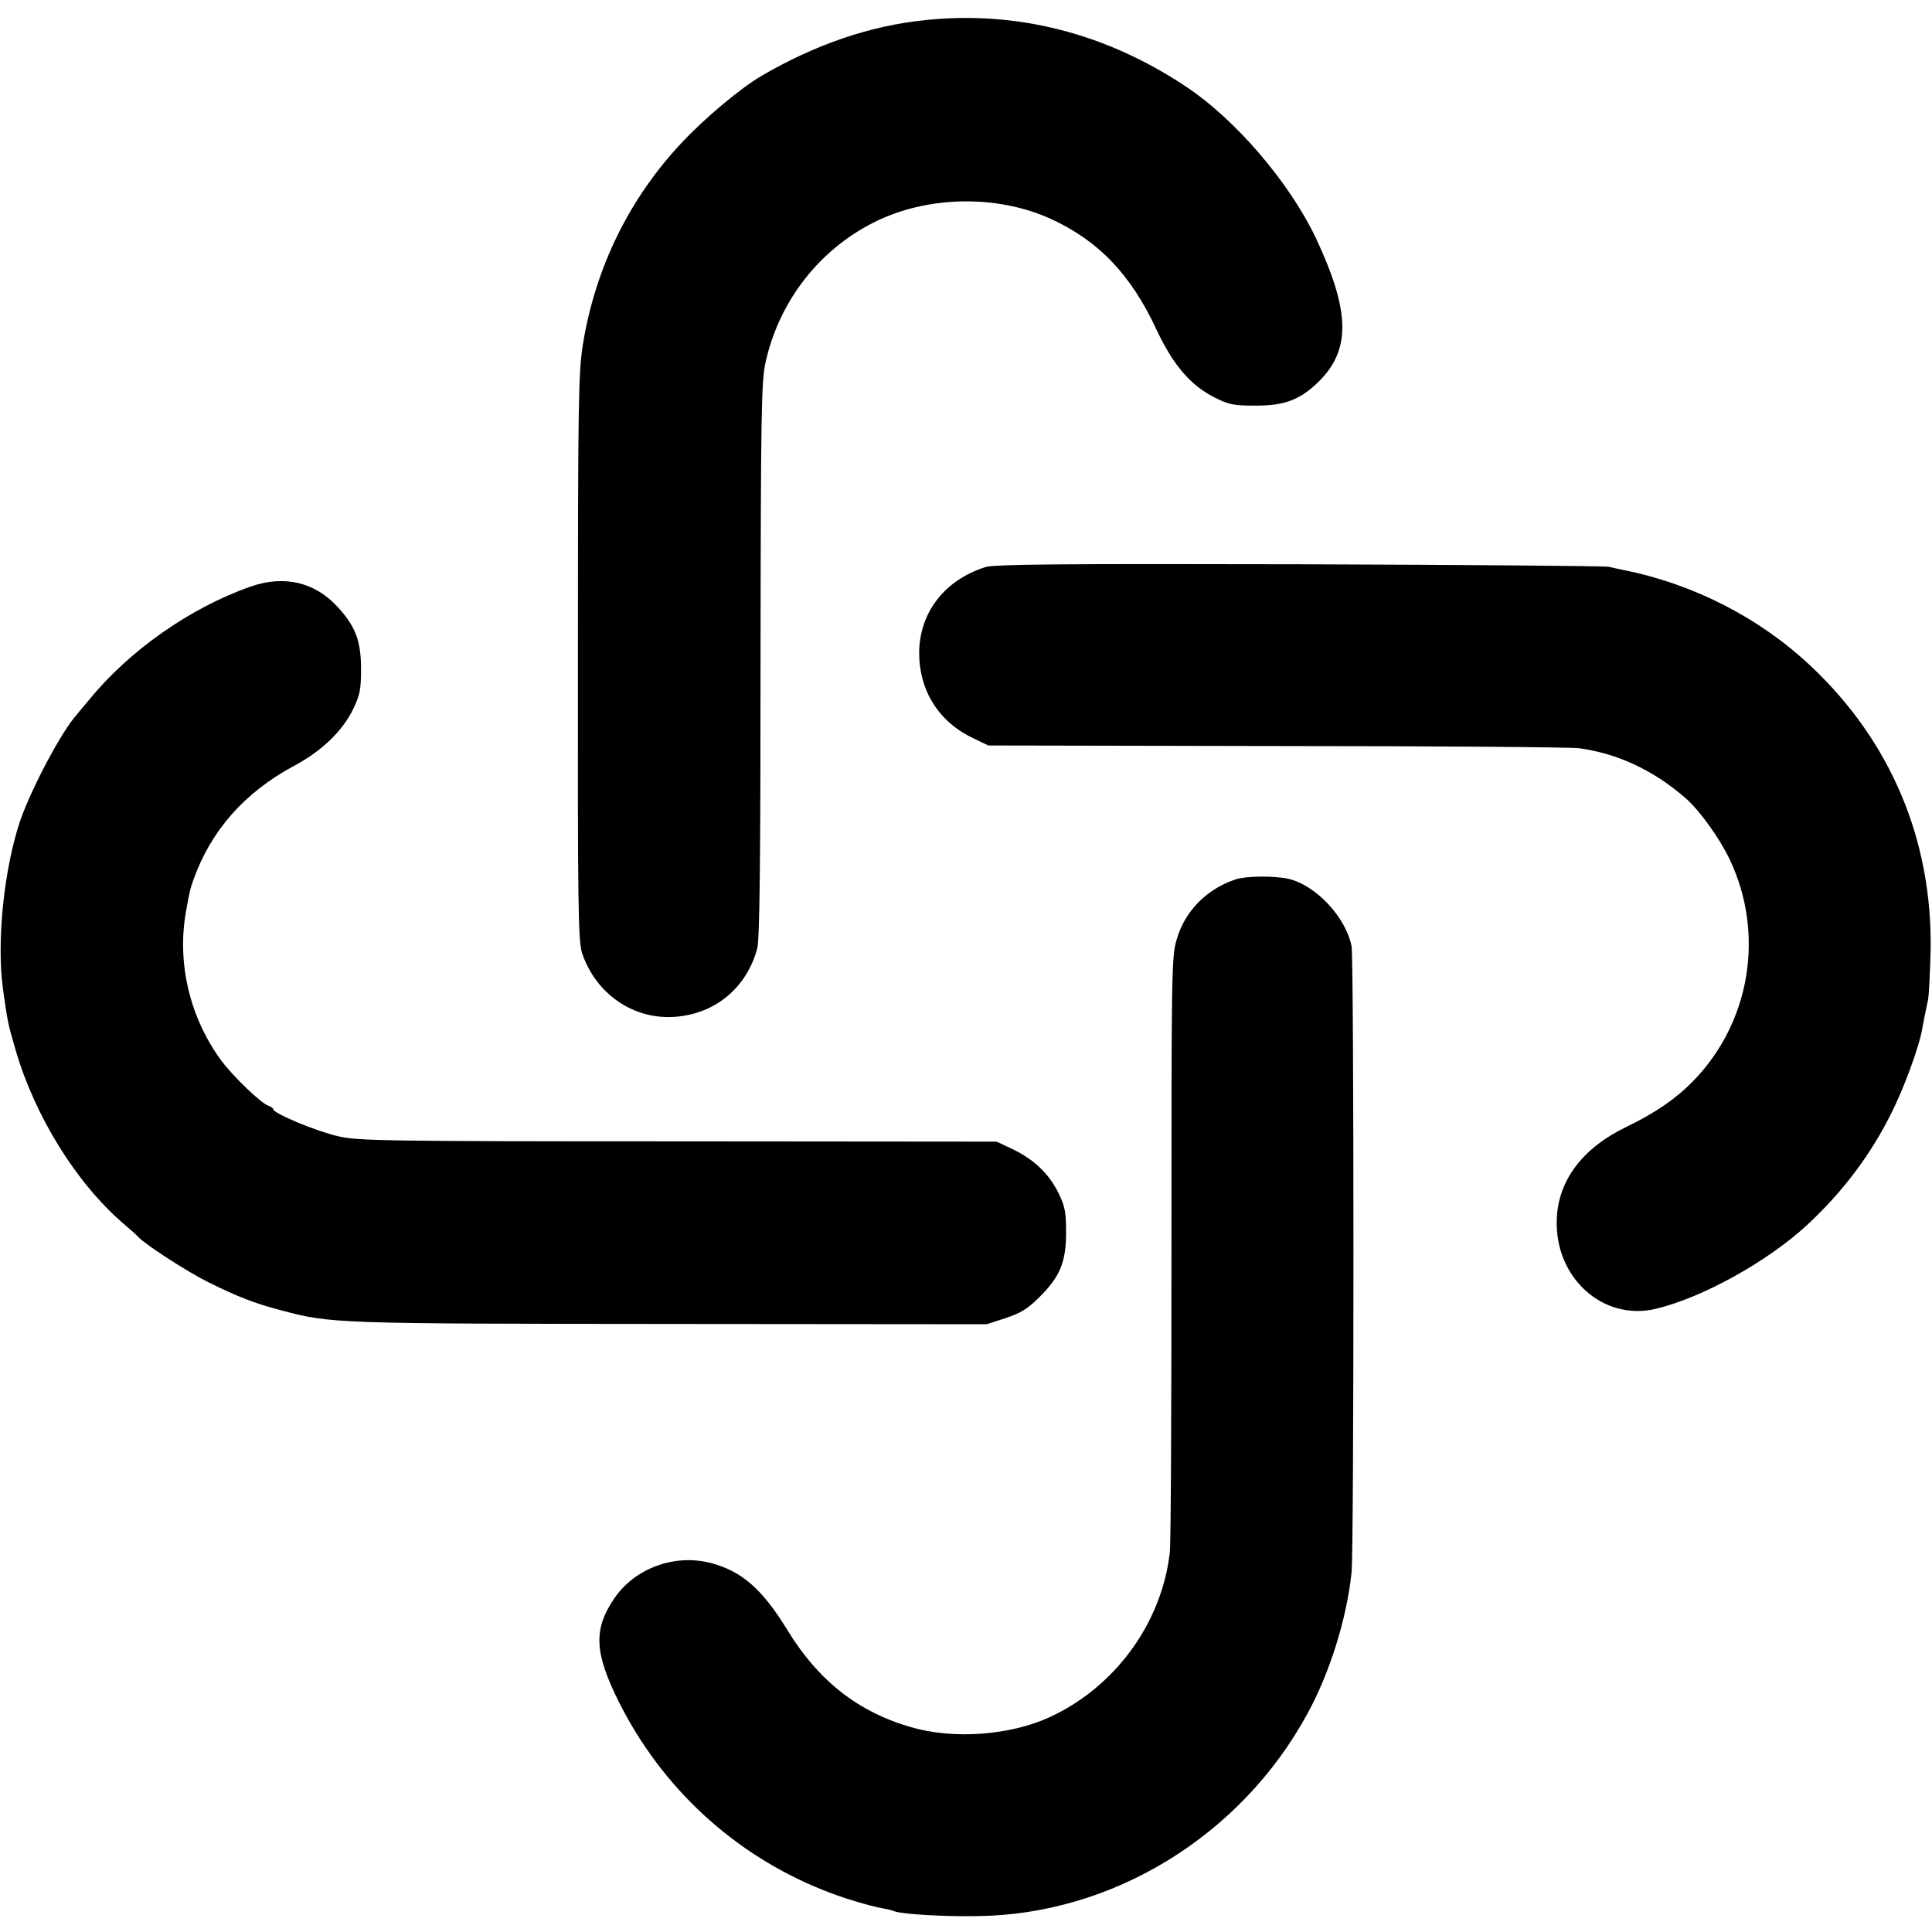
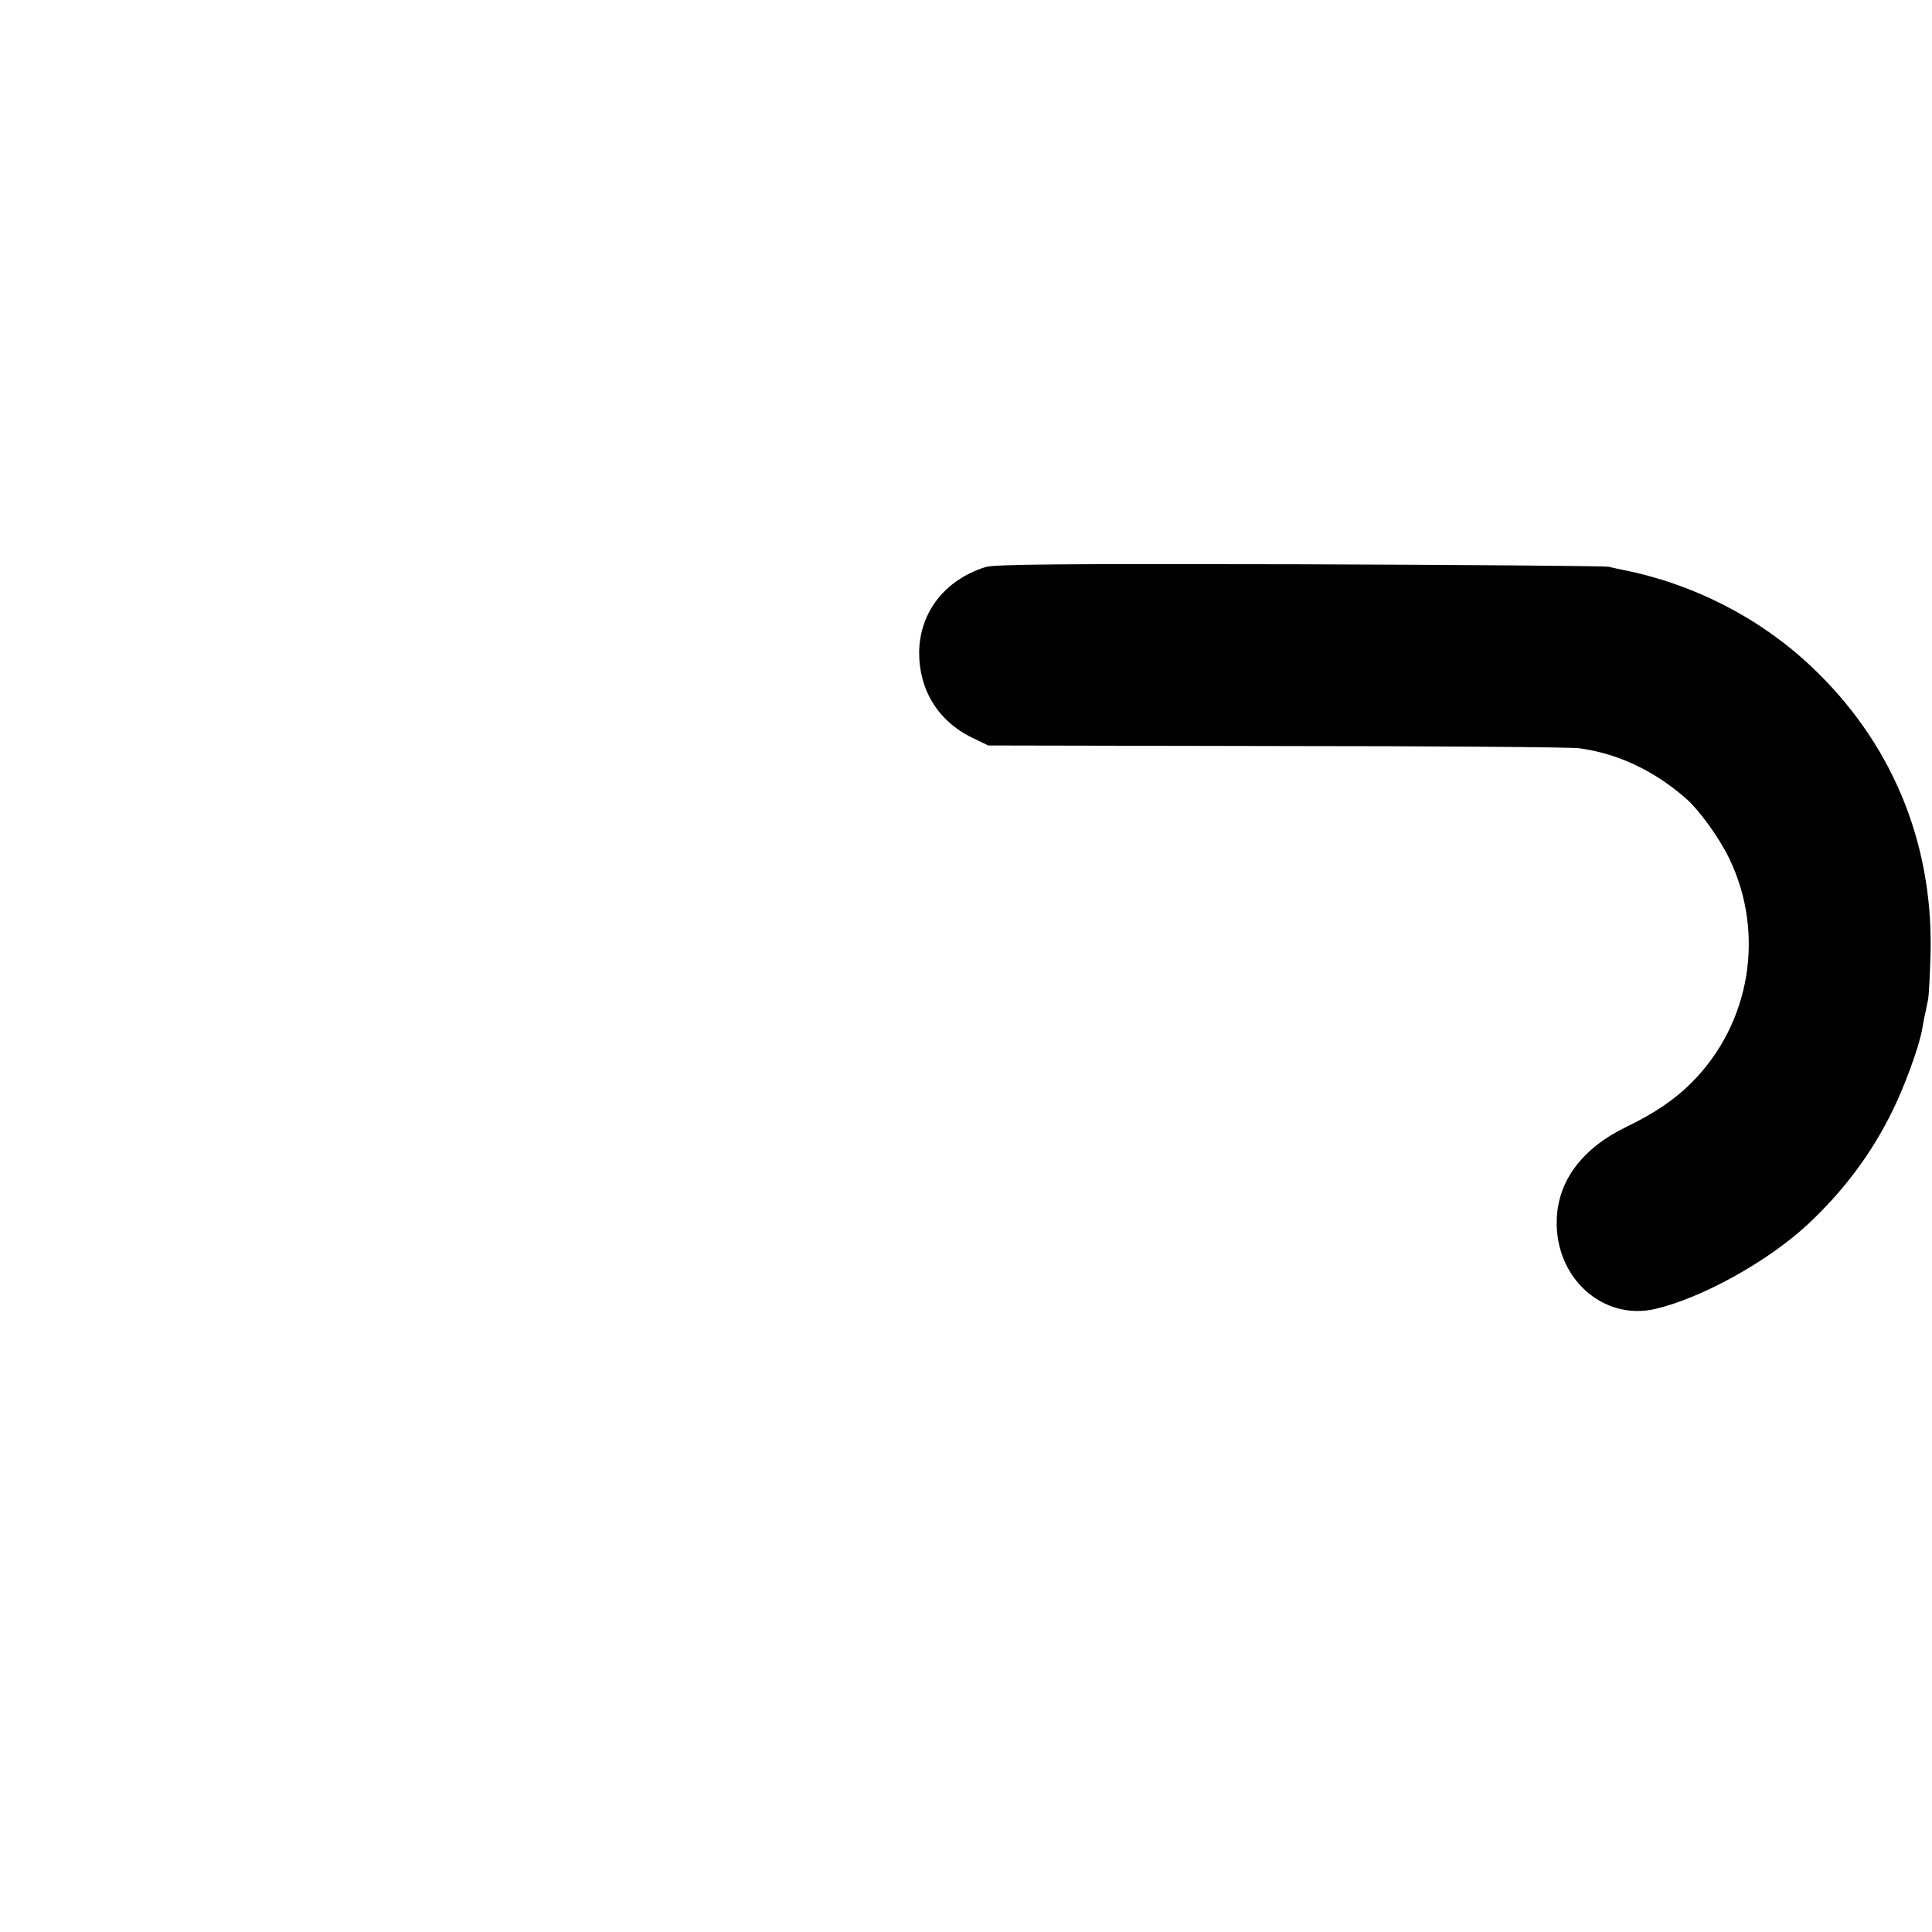
<svg xmlns="http://www.w3.org/2000/svg" version="1.0" width="693pt" height="693pt" viewBox="0 0 693 693" preserveAspectRatio="xMidYMid meet">
  <g transform="translate(0,693) scale(0.1,-0.1)" fill="#000000" stroke="none">
-     <path d="M3320 6858 c-198 -20 -395 -87 -590 -201 -73 -43 -199 -148 -282 -236 -190 -201 -312 -450 -357 -725 -16 -102 -18 -196 -18 -1125 -1 -893 1 -1019 15 -1060 50 -148 187 -241 337 -228 143 12 253 105 291 244 9 31 12 316 12 1036 1 891 3 1000 18 1067 48 218 191 403 388 502 190 96 441 101 635 13 172 -79 288 -200 380 -399 59 -125 121 -198 208 -242 52 -26 68 -29 148 -29 105 0 160 22 226 87 115 114 112 252 -11 514 -95 200 -290 428 -470 546 -285 189 -603 270 -930 236z" />
    <path d="M3535 4896 c-146 -46 -236 -162 -238 -305 -1 -135 68 -248 190 -307 l58 -28 1035 -2 c569 0 1058 -4 1085 -8 138 -19 266 -79 380 -178 50 -43 122 -143 158 -218 129 -268 76 -589 -132 -800 -62 -63 -134 -112 -237 -162 -158 -76 -246 -193 -250 -333 -7 -208 165 -364 354 -320 168 40 401 169 544 301 129 120 229 253 304 405 43 85 98 235 108 294 5 29 8 43 22 110 3 17 7 95 9 175 7 396 -143 752 -431 1022 -183 172 -419 293 -669 343 -16 3 -41 9 -55 12 -14 3 -513 7 -1110 9 -861 2 -1093 0 -1125 -10z" />
-     <path d="M899 4826 c-217 -76 -436 -230 -580 -407 -19 -23 -39 -46 -44 -53 -54 -59 -163 -265 -203 -381 -58 -173 -85 -434 -61 -605 16 -115 18 -124 44 -213 69 -240 220 -483 390 -628 22 -19 45 -39 50 -45 23 -26 175 -125 250 -162 104 -52 167 -77 263 -102 179 -48 198 -48 1399 -49 l1132 -1 68 22 c54 18 79 33 121 75 75 74 96 127 96 233 0 74 -4 93 -29 144 -34 67 -87 118 -165 155 l-55 26 -1145 1 c-1070 0 -1150 2 -1220 19 -78 18 -230 82 -230 96 0 4 -8 10 -18 13 -26 9 -124 103 -167 160 -114 154 -161 351 -128 536 14 77 15 81 27 115 63 176 183 312 359 407 100 53 174 124 213 203 25 52 29 71 29 145 0 101 -20 154 -85 224 -81 88 -191 114 -311 72z" />
-     <path d="M4433 3776 c-104 -34 -183 -114 -212 -215 -19 -63 -19 -113 -19 -1106 0 -572 -2 -1064 -6 -1094 -29 -253 -196 -482 -430 -590 -143 -66 -346 -81 -499 -36 -190 55 -331 166 -442 347 -91 149 -165 213 -277 242 -130 33 -272 -20 -345 -128 -75 -110 -71 -194 16 -369 154 -309 414 -549 732 -676 71 -29 162 -56 219 -67 14 -2 32 -7 39 -10 30 -10 170 -19 296 -17 484 5 944 286 1183 723 82 149 143 345 160 510 9 82 9 2204 0 2246 -21 105 -129 220 -228 242 -51 11 -150 10 -187 -2z" />
  </g>
</svg>